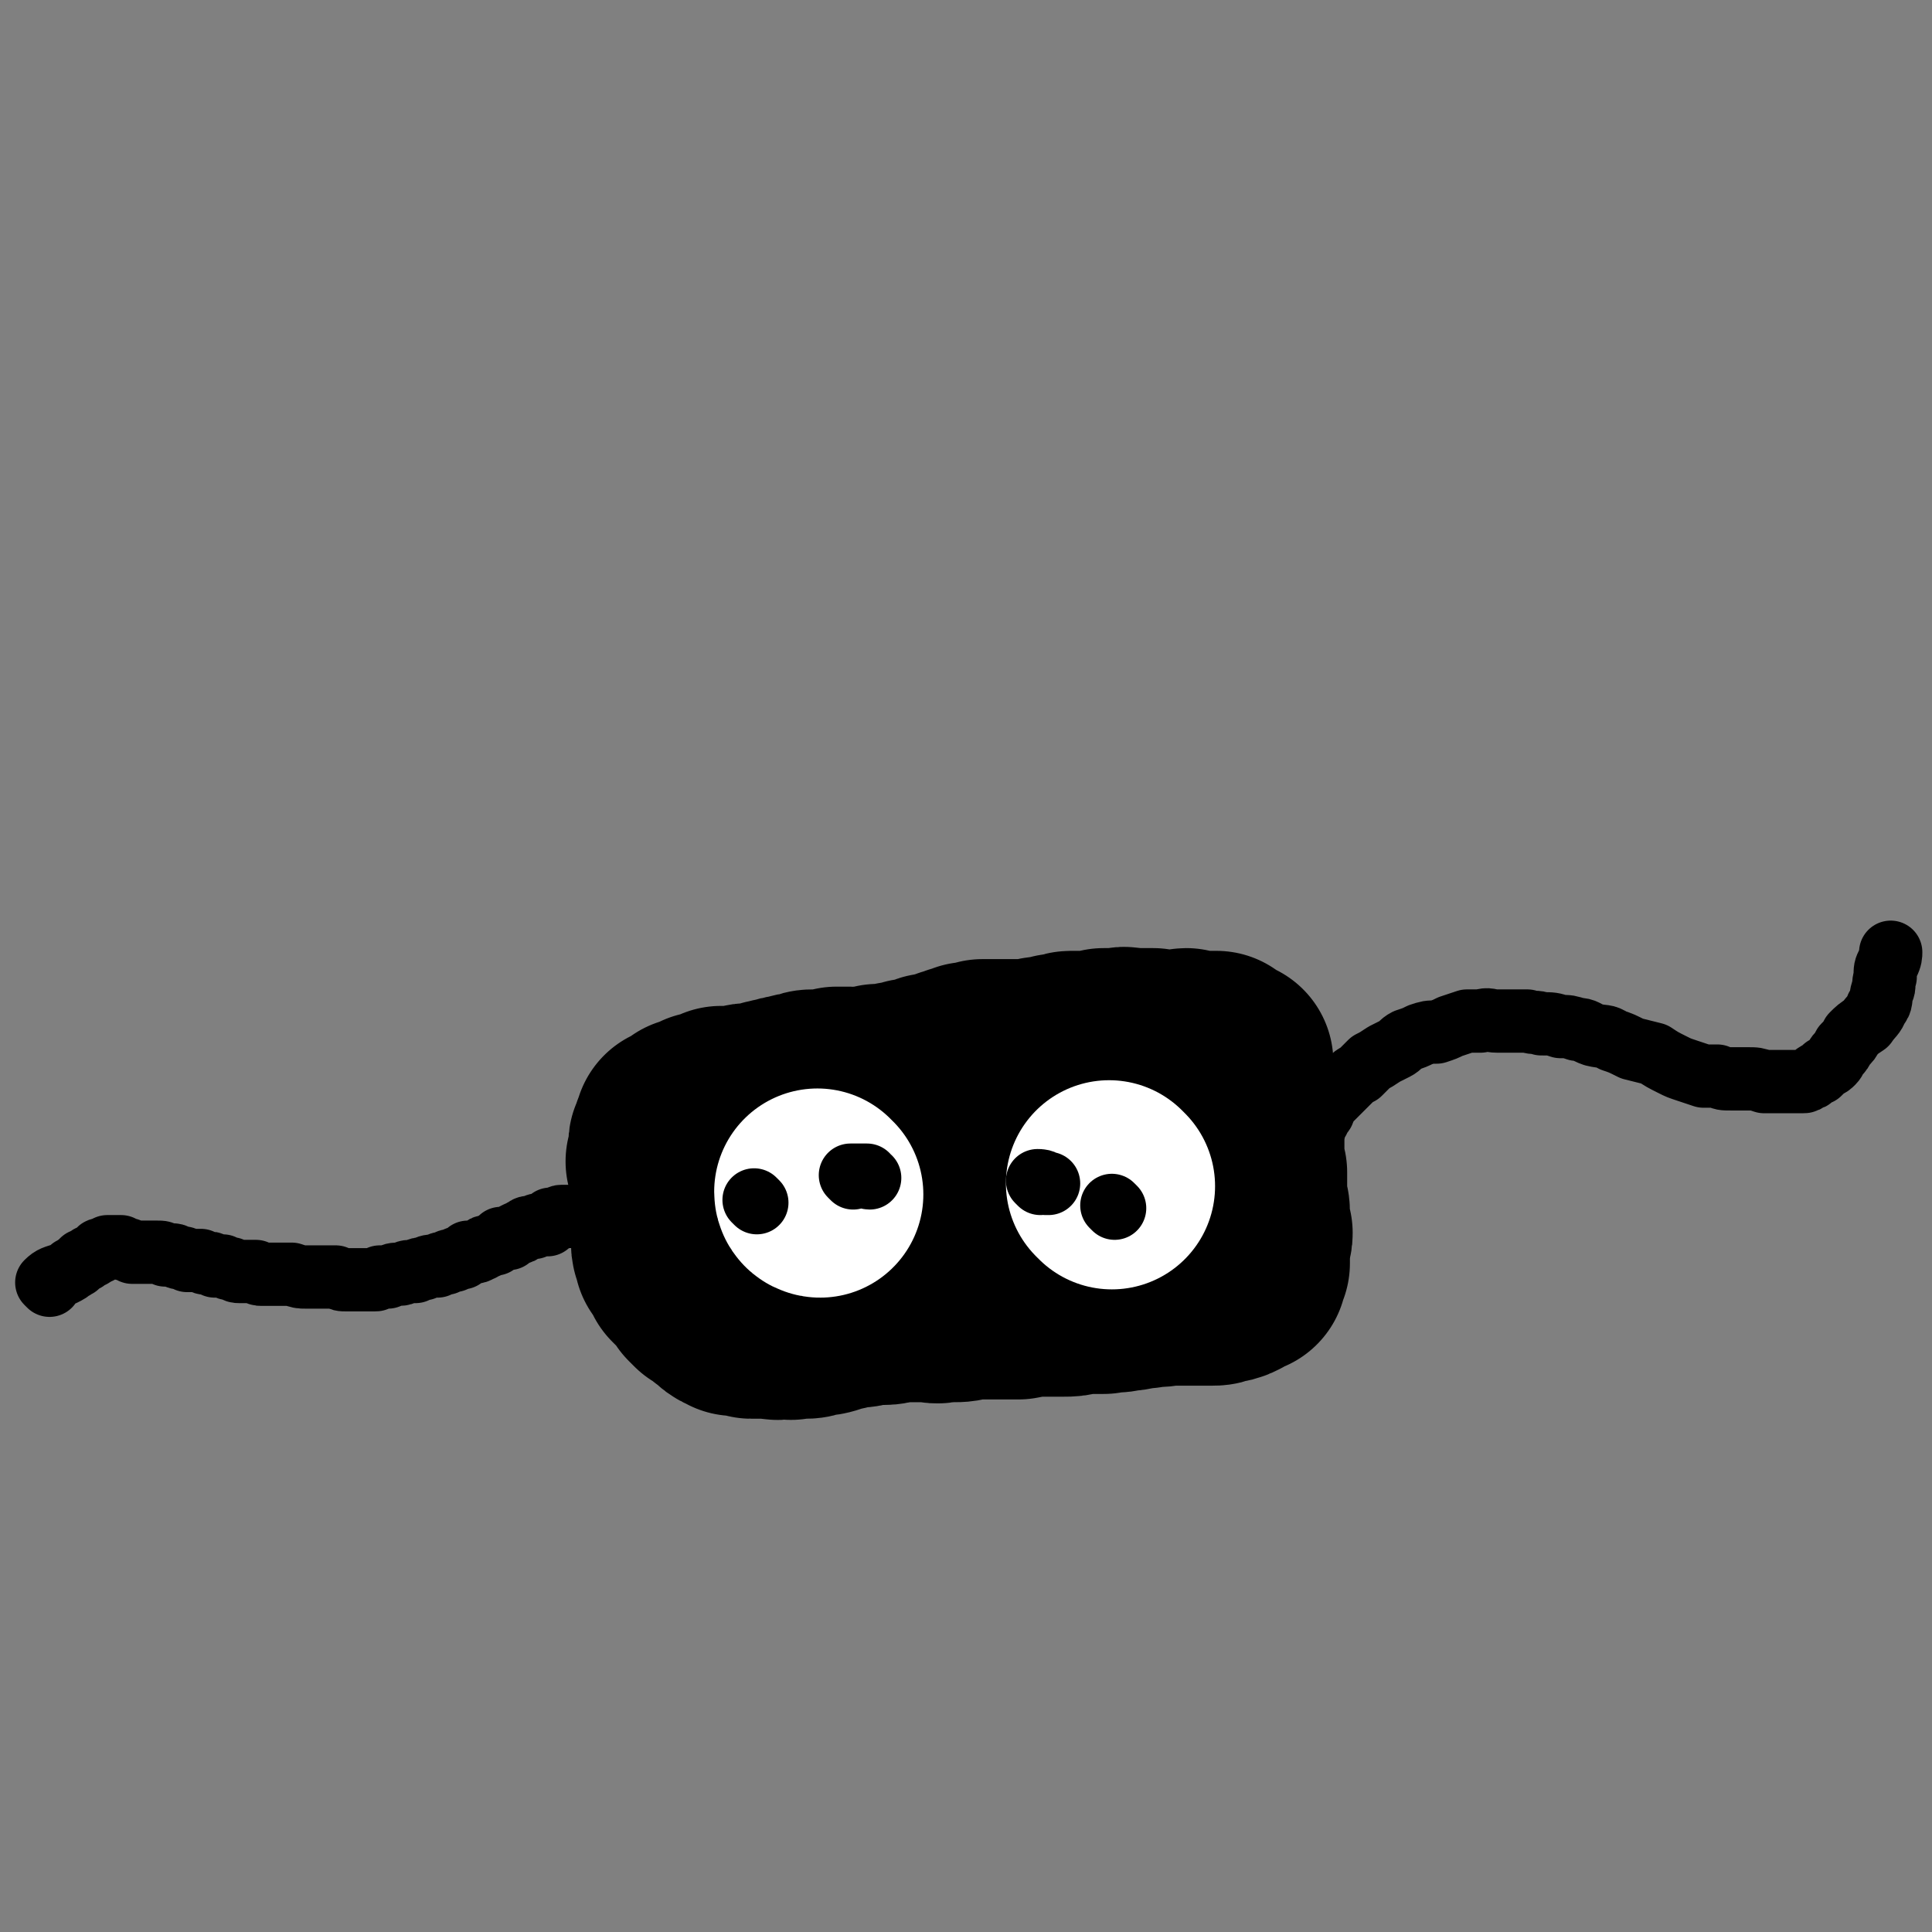
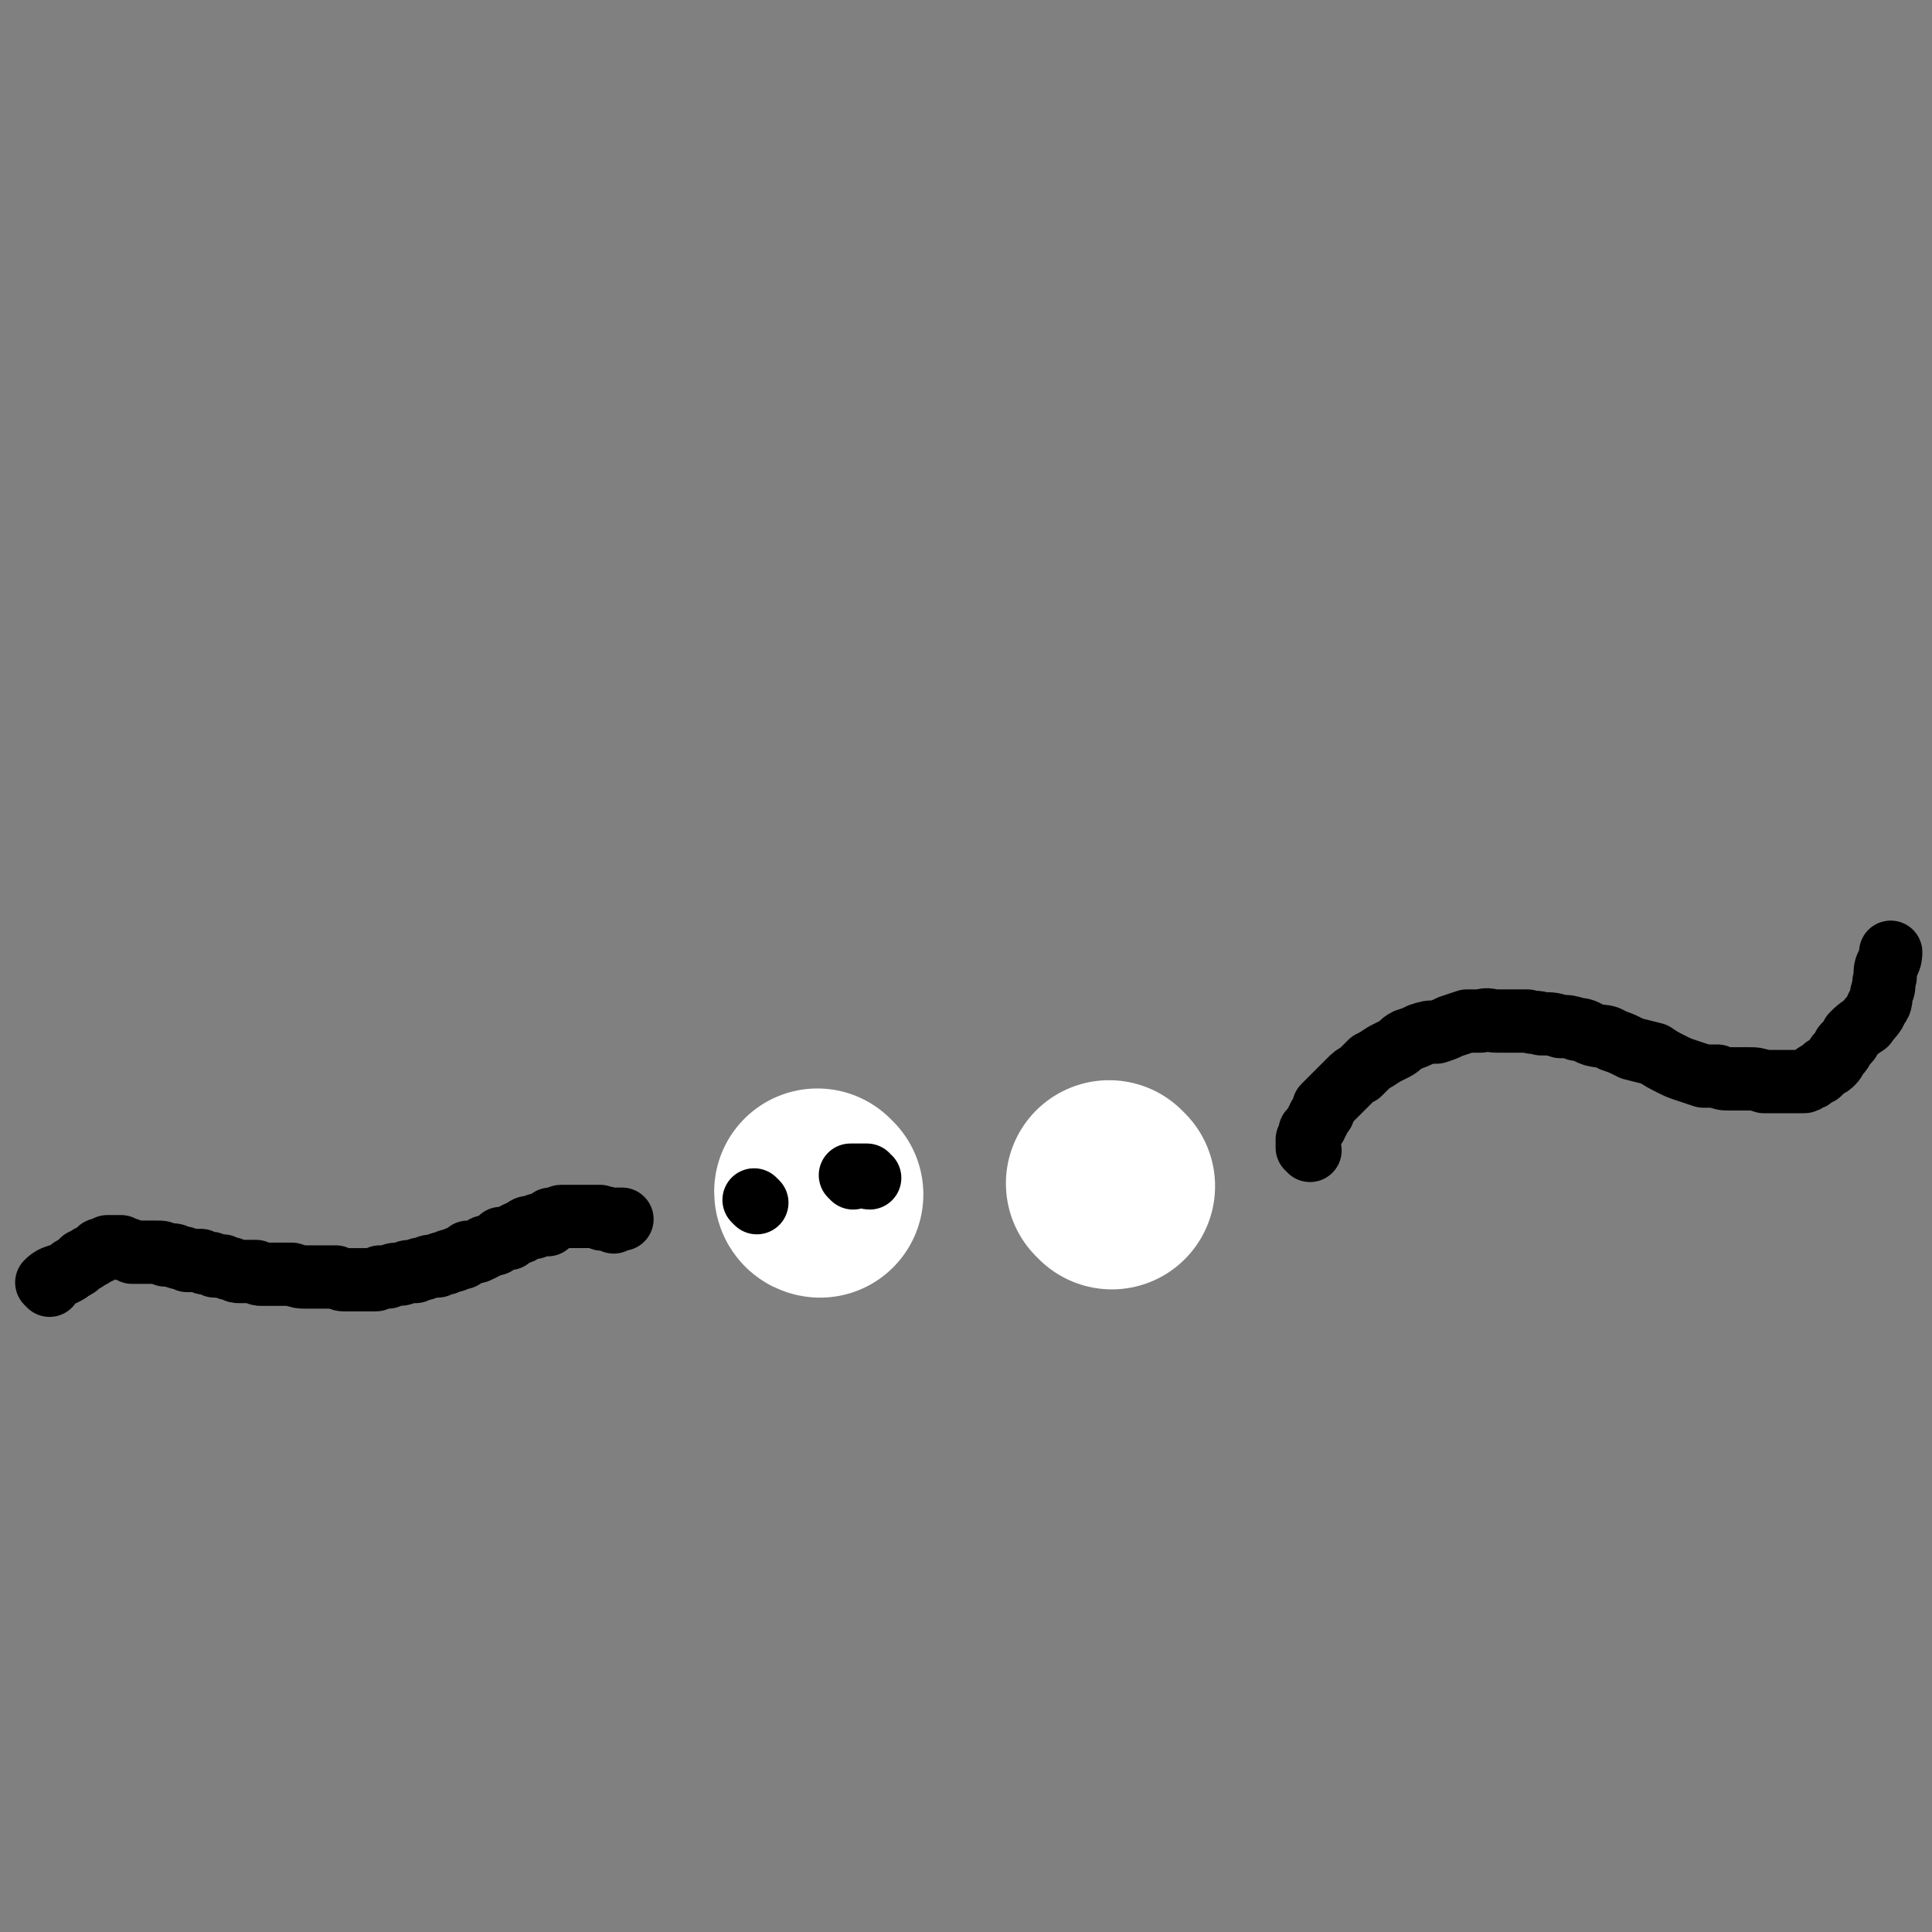
<svg xmlns="http://www.w3.org/2000/svg" viewBox="0 0 702 702" version="1.1">
  <rect x="0" y="0" width="702" height="702" fill="#808080" stroke="none" />
  <g fill="none" stroke="#000000" stroke-width="75" stroke-linecap="round" stroke-linejoin="round">
-     <path d="M244,423c0,0 -1,-1 -1,-1 1,0 2,0 3,0 1,-1 1,-1 3,-1 1,0 1,1 3,1 1,0 1,0 2,0 2,0 2,0 3,0 1,0 1,0 2,0 2,0 2,0 4,0 1,0 1,0 3,0 3,0 3,0 5,0 2,0 2,-1 5,-1 2,0 2,0 4,0 4,0 4,1 8,1 3,0 3,0 7,-1 3,0 3,0 7,-1 2,0 2,-1 4,-1 3,-1 3,-1 7,-2 4,-1 3,-1 7,-3 3,-1 3,-1 7,-1 3,-1 3,-1 7,-2 3,-1 3,-1 6,-2 3,-1 3,-1 6,-2 2,0 2,0 5,0 3,-1 3,0 6,-1 3,0 3,0 6,0 2,-1 2,-1 5,-1 3,0 3,0 6,-1 3,0 3,0 6,0 3,-1 3,0 7,-1 2,0 2,0 5,-1 3,0 3,0 6,0 3,-1 3,0 7,-1 2,0 2,0 5,-1 2,0 2,1 4,0 3,0 3,0 5,-1 2,0 2,0 5,0 2,0 2,-1 3,-1 2,0 2,1 4,1 2,0 2,0 3,0 2,0 2,0 3,0 1,0 1,0 2,0 2,0 2,0 3,0 1,0 1,0 2,0 1,0 1,1 2,1 0,0 0,-1 1,0 0,0 0,0 1,0 0,0 0,0 0,0 0,0 0,0 0,0 1,2 1,2 1,3 0,2 0,2 1,3 0,2 0,2 0,3 1,2 0,2 1,3 0,1 0,1 0,2 0,2 0,2 0,4 0,2 0,2 0,4 0,2 0,2 1,4 0,3 0,3 0,5 0,3 0,3 0,6 1,2 1,2 1,4 0,2 0,2 0,5 0,1 0,1 1,2 0,1 0,1 -1,2 0,1 1,1 0,3 0,0 0,0 0,1 0,1 0,1 0,2 0,1 0,1 0,2 0,0 0,0 0,1 -1,0 -1,0 -1,1 0,1 0,1 0,1 0,1 -1,1 -1,1 0,0 1,0 1,0 0,0 -1,0 -1,0 -2,1 -2,1 -3,2 -2,1 -2,1 -4,1 -2,1 -2,1 -4,1 -2,0 -2,0 -5,0 -4,0 -4,0 -7,0 -2,0 -2,0 -4,0 -4,1 -4,0 -8,1 -4,0 -4,1 -8,1 -3,1 -3,0 -7,1 -4,0 -4,0 -8,0 -4,1 -4,1 -7,1 -3,0 -3,0 -6,0 -5,0 -5,0 -10,1 -4,0 -4,0 -9,0 -4,0 -4,0 -9,0 -3,1 -3,1 -6,1 -2,0 -2,0 -4,0 -2,1 -2,0 -4,0 -3,0 -3,0 -7,0 -2,0 -2,0 -5,0 -2,0 -2,1 -5,1 -3,0 -3,0 -6,0 -2,1 -2,1 -5,1 -2,0 -2,0 -4,1 -2,0 -2,0 -4,1 -3,1 -3,1 -6,1 -2,1 -2,1 -4,1 -2,0 -2,0 -4,0 -1,1 -1,0 -3,0 -2,0 -2,1 -4,0 -1,0 -1,0 -2,0 -1,0 -1,0 -2,0 -1,0 -1,0 -2,0 -1,0 -1,0 -2,0 -1,0 -1,-1 -2,-1 -1,0 -1,0 -2,0 0,0 0,0 -1,0 0,0 0,0 0,0 -1,0 -1,0 -1,0 -1,-1 -1,-1 -1,-1 -1,0 -1,0 -1,0 -2,-1 -1,-2 -3,-3 -1,0 -1,0 -2,-1 -1,-1 0,-1 -1,-2 -1,0 -1,0 -2,0 -1,-1 -1,-1 -2,-2 0,-1 0,-1 -1,-2 0,-1 0,-1 -1,-2 -1,0 0,0 -1,-1 0,0 -1,0 -1,0 -1,-1 -1,-1 -2,-2 0,-1 0,-1 0,-1 -1,-1 -1,-1 -1,-2 -1,0 -1,-1 -1,-1 0,-1 -1,-1 -1,-1 0,0 0,0 0,-1 0,0 0,0 0,-1 -1,-1 -1,-1 -1,-2 0,-1 0,-1 0,-2 0,-1 0,-1 0,-2 0,-2 0,-2 0,-3 0,-1 0,-1 0,-3 0,-1 0,-1 0,-2 0,-2 0,-2 0,-3 0,-1 0,-1 0,-1 0,-2 0,-2 0,-3 0,-1 1,-1 1,-2 0,-2 0,-2 0,-4 0,-1 -1,-1 -1,-3 0,-1 0,-1 0,-2 -1,-2 0,-2 -1,-3 0,-1 0,-1 0,-1 0,-1 0,-1 0,-2 0,-1 0,-1 1,-2 0,-1 0,-1 0,-1 0,-1 1,-1 1,-2 0,-1 0,-1 0,-1 1,0 1,0 1,0 1,-1 1,-1 2,-1 1,-1 1,-1 2,-2 2,0 2,0 3,-1 1,0 1,0 2,-1 1,0 1,0 1,0 2,-1 2,0 3,-1 1,0 1,0 2,-1 2,0 2,0 4,0 1,0 1,0 3,0 1,0 1,-1 3,-1 1,0 1,0 2,0 1,0 1,0 2,0 2,-1 2,-1 3,-1 1,-1 1,0 3,-1 1,0 1,0 2,0 1,-1 2,-1 3,-1 3,-1 3,-1 5,-1 2,-1 2,-1 4,-1 2,0 2,0 4,0 2,0 2,0 4,-1 2,0 2,0 5,0 2,0 2,1 4,0 1,0 1,0 3,0 2,0 2,0 3,-1 1,0 1,0 3,0 1,0 1,0 1,0 2,0 2,-1 4,-1 2,0 2,0 4,-1 1,0 1,0 3,0 1,-1 1,-1 3,-1 1,-1 1,-1 3,-1 1,0 1,0 3,-1 1,0 1,0 3,-1 1,0 1,0 2,0 1,-1 1,-1 1,-1 2,0 2,0 3,-1 1,0 1,0 2,0 1,0 1,0 3,-1 1,0 1,0 2,0 1,0 1,0 2,0 2,0 2,0 3,0 2,0 2,0 4,0 1,0 1,0 3,0 1,0 1,0 3,0 1,0 1,0 2,0 2,-1 2,-1 3,-1 1,0 1,0 2,0 1,-1 1,0 3,-1 1,0 1,0 3,0 1,0 1,-1 2,-1 1,0 1,0 2,0 2,0 2,0 3,0 1,0 1,0 3,0 0,0 0,0 1,0 2,0 2,0 3,-1 1,0 1,0 3,0 1,0 1,0 2,0 2,0 2,-1 4,0 1,0 1,0 2,0 1,0 1,0 3,0 1,0 1,0 2,0 1,0 1,0 2,0 1,1 1,1 2,1 1,0 1,0 2,0 2,0 2,0 3,0 0,0 0,0 1,0 1,0 1,0 2,0 1,0 1,-1 2,-1 0,0 0,1 1,1 1,0 1,0 2,0 0,0 0,0 1,0 1,0 1,0 2,0 1,0 1,0 2,0 0,0 0,0 0,0 1,0 1,0 1,0 0,0 0,0 0,0 1,0 1,0 2,0 0,0 0,1 1,1 1,1 1,0 2,1 0,0 0,0 0,0 1,1 1,1 1,1 0,0 0,0 1,0 " />
-   </g>
+     </g>
  <g fill="none" stroke="#FFFFFF" stroke-width="75" stroke-linecap="round" stroke-linejoin="round">
    <path d="M298,434c0,0 -1,0 -1,-1 " />
    <path d="M404,431c0,0 -1,-1 -1,-1 " />
  </g>
  <g fill="none" stroke="#000000" stroke-width="23" stroke-linecap="round" stroke-linejoin="round">
    <path d="M310,428c0,0 -1,-1 -1,-1 1,0 2,0 3,0 1,0 1,0 2,0 0,0 0,0 1,0 0,0 0,1 1,1 " />
    <path d="M275,437c0,0 -1,-1 -1,-1 " />
-     <path d="M378,430c0,0 -1,-1 -1,-1 1,0 2,0 3,1 0,0 0,0 1,0 " />
-     <path d="M405,439c0,0 -1,-1 -1,-1 " />
    <path d="M18,467c0,0 -1,-1 -1,-1 2,-2 3,-2 6,-3 2,-1 2,-1 3,-2 1,0 1,-1 2,-1 1,-1 1,-1 2,-2 1,0 1,0 2,-1 1,-1 1,0 2,-1 1,-1 1,-1 2,-1 0,-1 0,-1 1,-1 1,0 1,0 2,-1 0,0 0,0 1,0 1,0 1,0 1,0 2,0 1,0 3,0 1,1 1,1 2,1 1,0 1,0 2,1 1,0 1,0 2,0 1,0 1,0 3,0 1,0 1,0 2,0 1,0 1,0 2,0 2,0 2,0 3,1 1,0 1,0 3,0 1,0 1,1 2,1 2,0 2,0 3,1 1,0 1,0 2,0 2,0 2,0 3,0 1,1 1,1 3,1 1,0 1,0 2,1 2,0 2,0 3,0 2,1 2,1 3,1 2,1 2,1 3,1 2,0 2,0 4,0 1,0 1,0 2,0 1,1 1,1 2,1 2,0 2,0 4,0 2,0 2,0 4,0 2,0 2,0 3,0 3,1 3,1 5,1 2,0 2,0 4,0 2,0 2,0 4,0 2,0 2,0 3,0 2,1 2,1 4,1 2,0 2,0 4,0 1,0 1,0 3,0 2,0 2,0 3,0 1,0 1,0 2,-1 2,0 2,0 3,0 2,-1 2,-1 4,-1 2,0 2,-1 4,-1 1,0 1,0 2,0 1,-1 2,-1 3,-1 2,-1 2,-1 5,-1 1,-1 1,-1 3,-1 1,-1 1,-1 3,-1 1,-1 1,-1 3,-1 1,-1 1,-1 2,-2 1,0 1,0 2,0 2,0 2,-1 3,-1 1,-1 1,-1 2,-1 2,-1 2,-1 3,-1 1,-1 1,-1 2,-2 2,0 2,0 3,0 1,-1 1,-1 3,-2 1,0 1,0 2,-1 1,0 1,-1 2,-1 1,0 1,0 2,0 1,-1 1,-1 3,-1 1,0 1,0 2,0 1,-1 0,-1 1,-2 1,0 1,0 2,0 1,0 1,-1 2,-1 0,0 0,0 1,0 1,0 1,0 2,0 1,0 1,0 1,0 1,0 1,0 2,0 1,0 1,0 1,0 1,0 1,0 2,0 0,0 0,0 0,0 0,0 0,0 1,0 0,0 0,0 0,0 1,0 1,0 1,0 0,0 0,0 1,0 0,0 0,0 1,0 0,0 0,0 1,0 0,0 0,1 1,1 1,0 1,-1 2,0 1,0 1,0 2,1 0,0 0,0 0,0 0,0 0,-1 1,-1 1,0 1,0 2,0 0,0 0,0 0,0 " />
    <path d="M476,418c0,-1 -1,-1 -1,-1 0,-1 0,-1 0,-2 0,0 0,0 0,-1 1,-1 1,-1 1,-3 1,-1 1,-1 2,-2 0,-1 0,-1 1,-2 0,-1 0,-1 1,-2 1,-1 1,-1 1,-3 1,-1 1,-1 2,-2 1,-1 1,-1 2,-2 1,-1 1,-1 2,-2 2,-2 2,-2 3,-3 2,-2 2,-2 4,-3 2,-2 2,-2 4,-4 2,-1 2,-1 5,-3 2,-1 2,-1 4,-2 2,-1 2,-2 4,-3 3,-1 3,-1 5,-2 3,-1 3,-1 6,-1 3,-1 3,-1 5,-2 3,-1 3,-1 6,-2 2,0 2,0 5,0 3,-1 3,0 6,0 3,0 3,0 6,0 2,0 2,0 5,0 3,1 3,0 5,1 4,0 4,0 7,1 3,0 3,0 6,1 3,0 3,1 6,2 4,1 4,0 7,2 3,1 3,1 7,3 4,1 4,1 8,2 3,2 3,2 7,4 2,1 2,1 5,2 3,1 3,1 6,2 2,0 2,0 5,0 2,1 2,1 5,1 3,0 3,0 6,0 3,0 3,0 6,1 2,0 2,0 5,0 2,0 2,0 5,0 2,0 2,0 4,0 1,0 1,0 2,-1 1,0 1,0 2,-1 1,-1 1,-1 2,-1 1,-1 1,-1 2,-2 2,-1 2,-1 3,-2 1,-1 1,-2 2,-3 1,-1 1,-1 2,-3 2,-2 2,-2 3,-4 2,-2 2,-2 5,-4 2,-3 3,-3 4,-6 2,-2 1,-3 2,-6 1,-2 0,-2 1,-5 0,-3 0,-3 1,-5 1,-2 1,-3 1,-4 " />
  </g>
</svg>